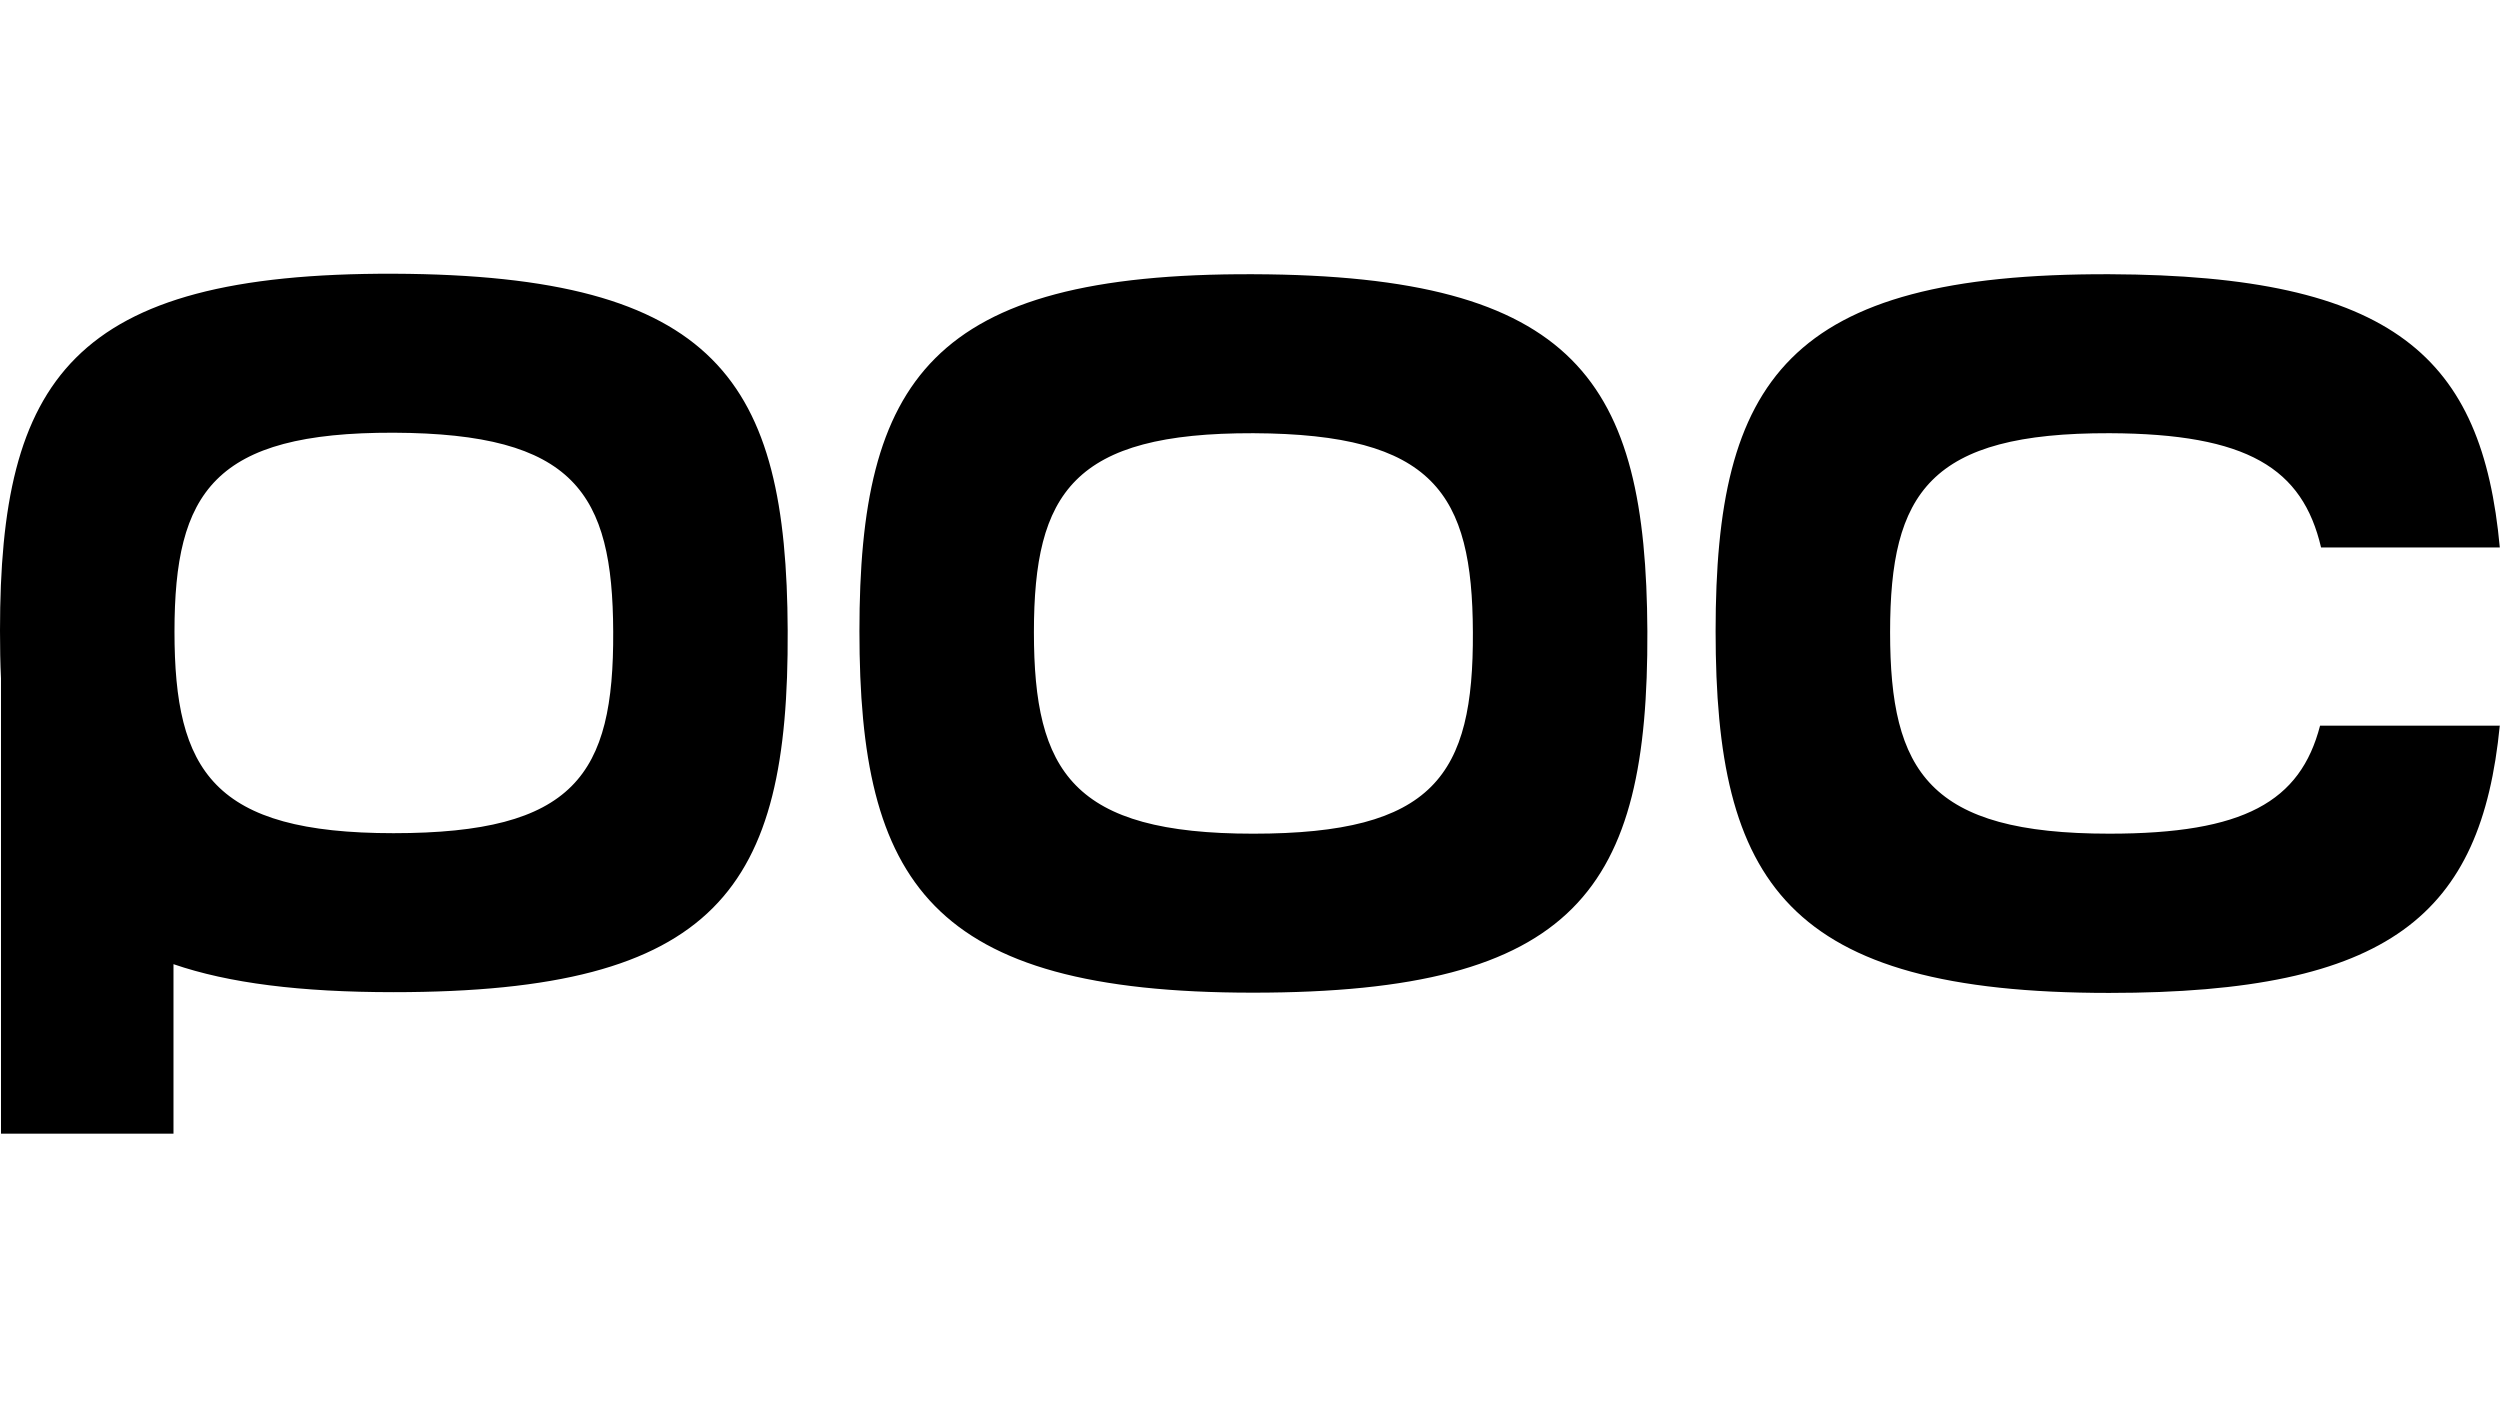
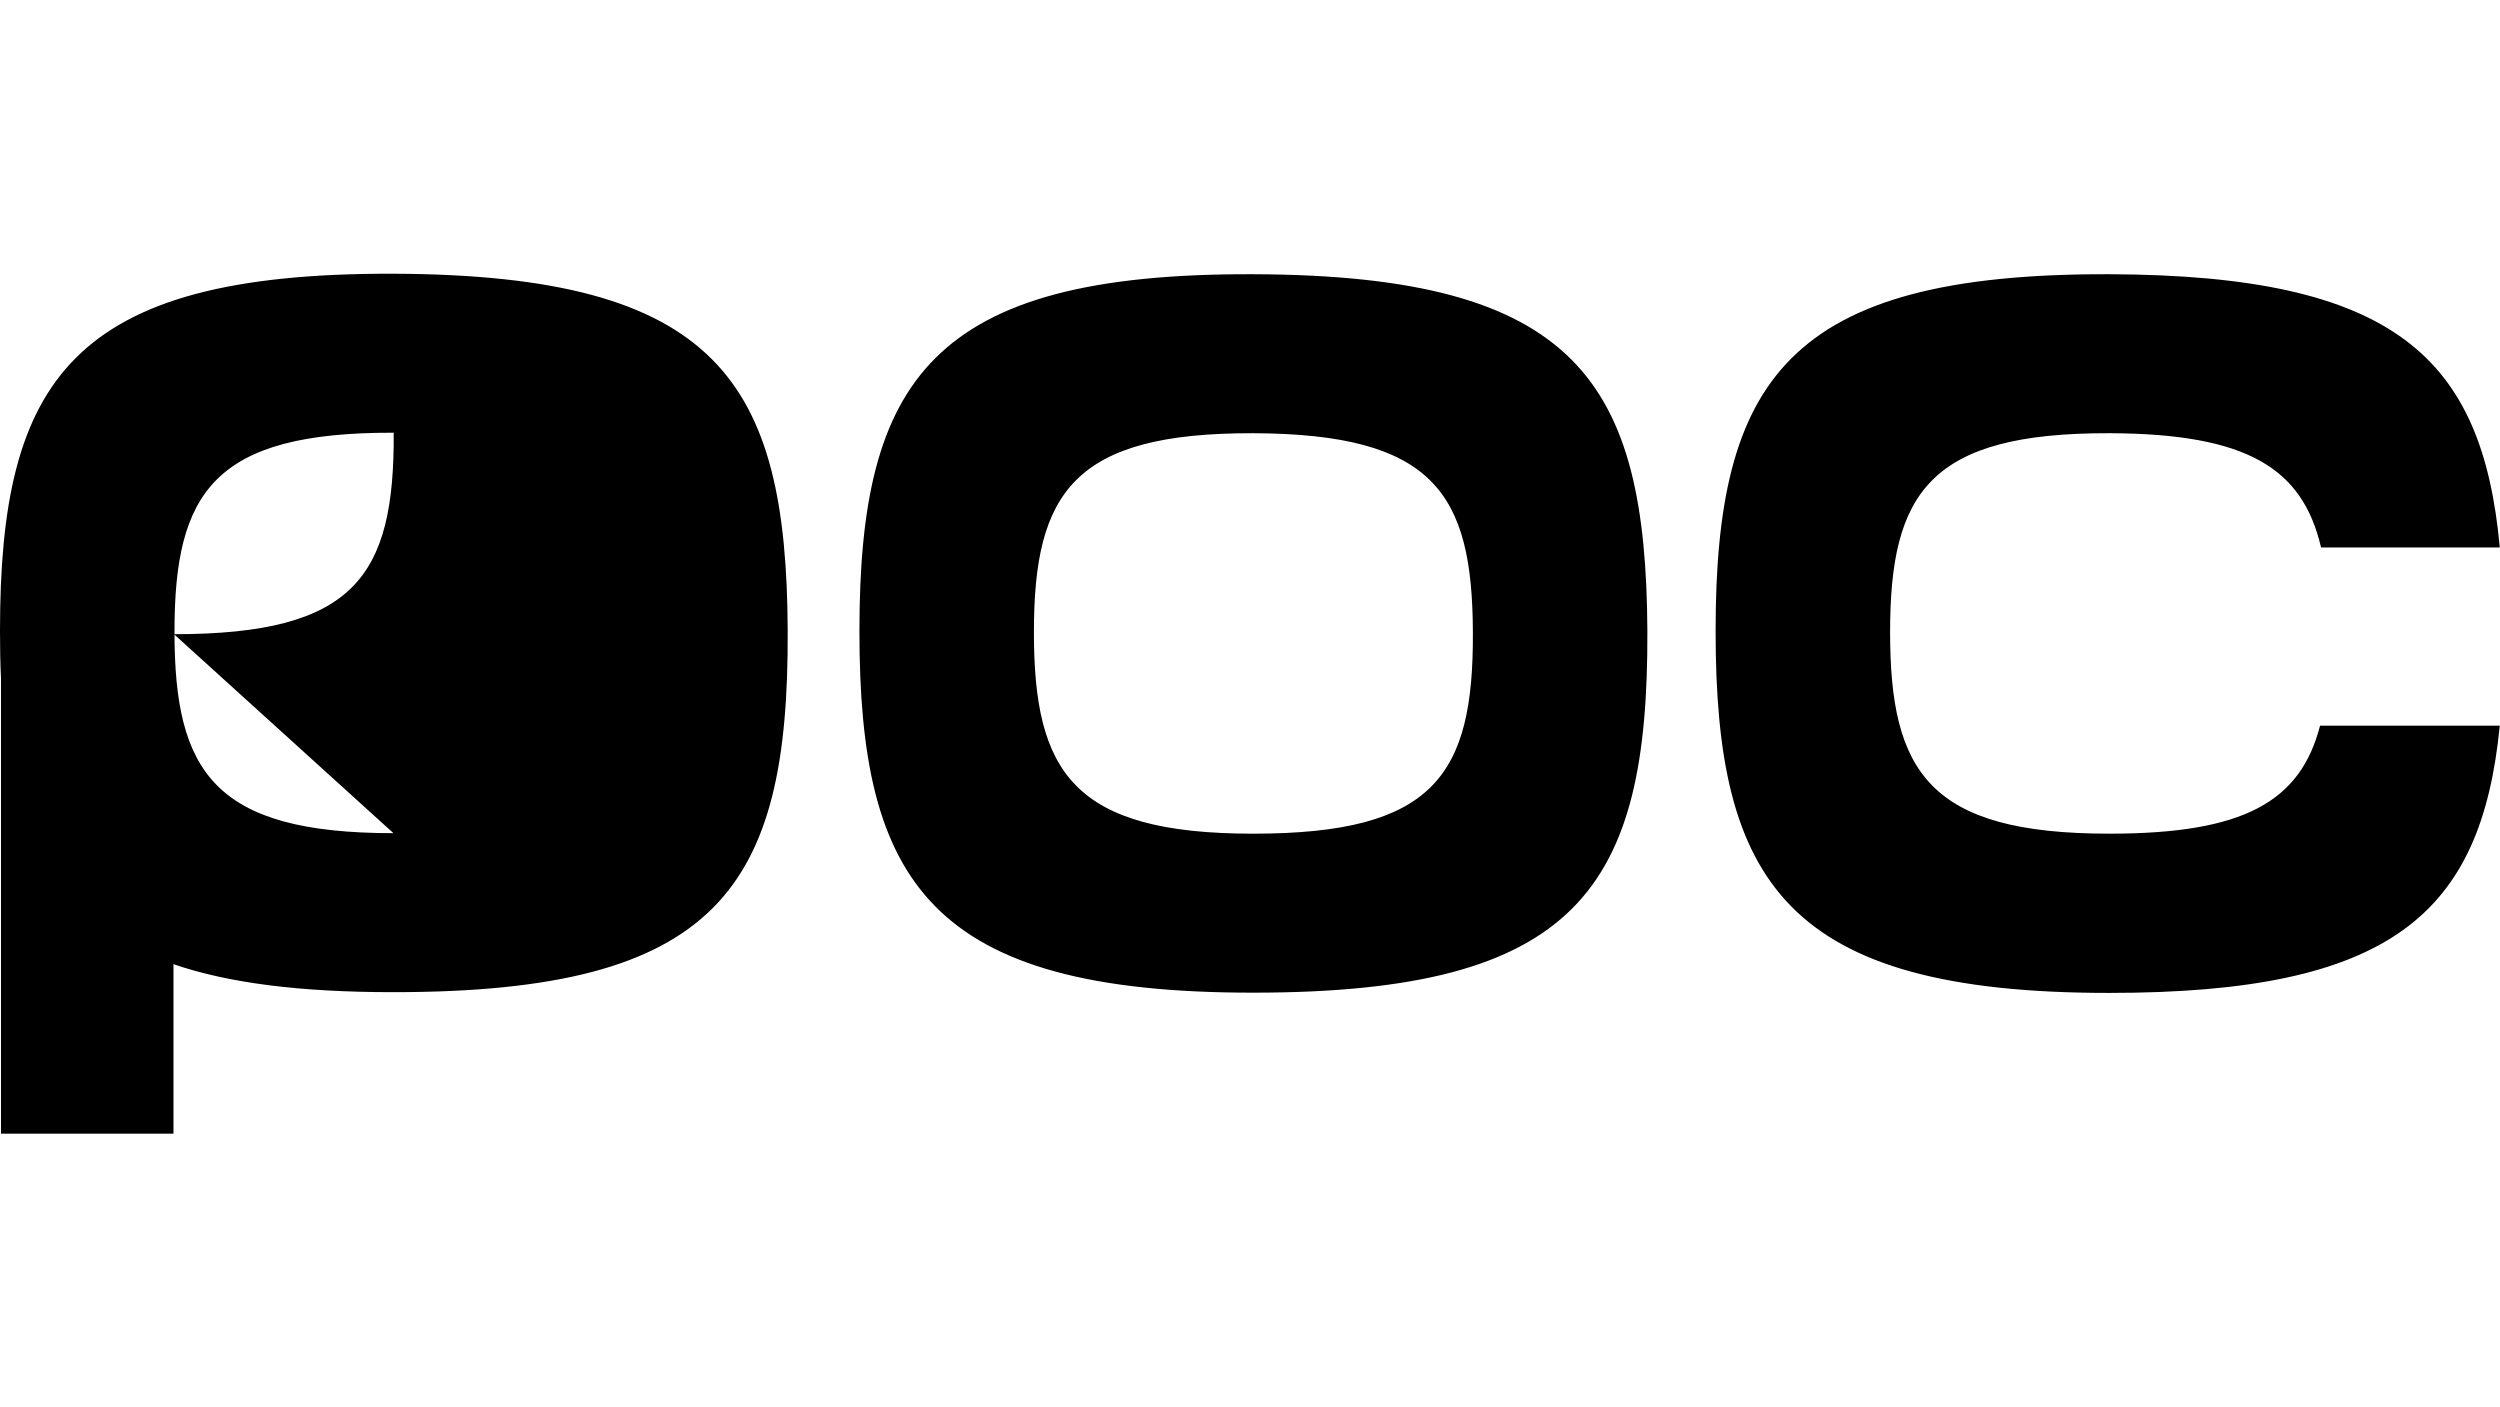
<svg xmlns="http://www.w3.org/2000/svg" width="100%" height="100%" viewBox="0 0 4167 2346" version="1.1" xml:space="preserve" style="fill-rule:evenodd;clip-rule:evenodd;stroke-linejoin:round;stroke-miterlimit:2;">
-   <path d="M1312.92,1051.25c-1.667,-415.833 -116.667,-592.917 -656.667,-595c-537.5,-1.667 -656.25,177.083 -656.25,595c0,27.5 0.417,54.167 1.667,79.583l-0,758.75l287.5,0l-0,-282.5c92.083,31.667 211.666,46.667 366.666,46.667c540.834,0 659.167,-172.917 657.084,-602.5Zm-657.084,337.5c-300,0 -365,-102.917 -365,-335.833c0,-232.917 65.834,-332.5 365.417,-331.667c301.25,1.25 365,100 365.833,331.667c1.25,239.166 -64.583,335.833 -366.25,335.833Zm2090,-336.667c1.667,429.167 -116.666,602.5 -657.5,602.5c-539.166,0 -655.833,-184.583 -655.833,-602.5c0,-417.916 118.333,-597.083 656.25,-595c540.417,1.667 655,179.167 657.083,595Zm-656.666,-330c-300,-0.833 -365.834,98.75 -365.834,331.667c0,233.333 65,335.833 365.417,335.833c301.25,0 367.5,-96.666 366.25,-335.833c-0.833,-231.667 -65,-330.417 -365.833,-331.667Zm2077.5,487.084c-30.834,315 -182.084,445.833 -651.25,445.833c-539.167,0 -655.834,-184.583 -655.834,-602.917c0,-417.916 118.334,-596.666 656.25,-595c475.834,1.667 621.667,138.75 650.834,455.417l-297.917,0c-30.833,-131.667 -122.083,-189.583 -352.5,-190.417c-300,-0.833 -365.833,98.75 -365.833,331.667c-0,233.333 65,335.833 365.416,335.833c224.584,0 318.334,-53.333 351.25,-180l299.167,0l0.417,-0.416Z" style="fill-rule:nonzero;" />
+   <path d="M1312.92,1051.25c-1.667,-415.833 -116.667,-592.917 -656.667,-595c-537.5,-1.667 -656.25,177.083 -656.25,595c0,27.5 0.417,54.167 1.667,79.583l-0,758.75l287.5,0l-0,-282.5c92.083,31.667 211.666,46.667 366.666,46.667c540.834,0 659.167,-172.917 657.084,-602.5Zm-657.084,337.5c-300,0 -365,-102.917 -365,-335.833c0,-232.917 65.834,-332.5 365.417,-331.667c1.25,239.166 -64.583,335.833 -366.25,335.833Zm2090,-336.667c1.667,429.167 -116.666,602.5 -657.5,602.5c-539.166,0 -655.833,-184.583 -655.833,-602.5c0,-417.916 118.333,-597.083 656.25,-595c540.417,1.667 655,179.167 657.083,595Zm-656.666,-330c-300,-0.833 -365.834,98.75 -365.834,331.667c0,233.333 65,335.833 365.417,335.833c301.25,0 367.5,-96.666 366.25,-335.833c-0.833,-231.667 -65,-330.417 -365.833,-331.667Zm2077.5,487.084c-30.834,315 -182.084,445.833 -651.25,445.833c-539.167,0 -655.834,-184.583 -655.834,-602.917c0,-417.916 118.334,-596.666 656.25,-595c475.834,1.667 621.667,138.75 650.834,455.417l-297.917,0c-30.833,-131.667 -122.083,-189.583 -352.5,-190.417c-300,-0.833 -365.833,98.75 -365.833,331.667c-0,233.333 65,335.833 365.416,335.833c224.584,0 318.334,-53.333 351.25,-180l299.167,0l0.417,-0.416Z" style="fill-rule:nonzero;" />
</svg>